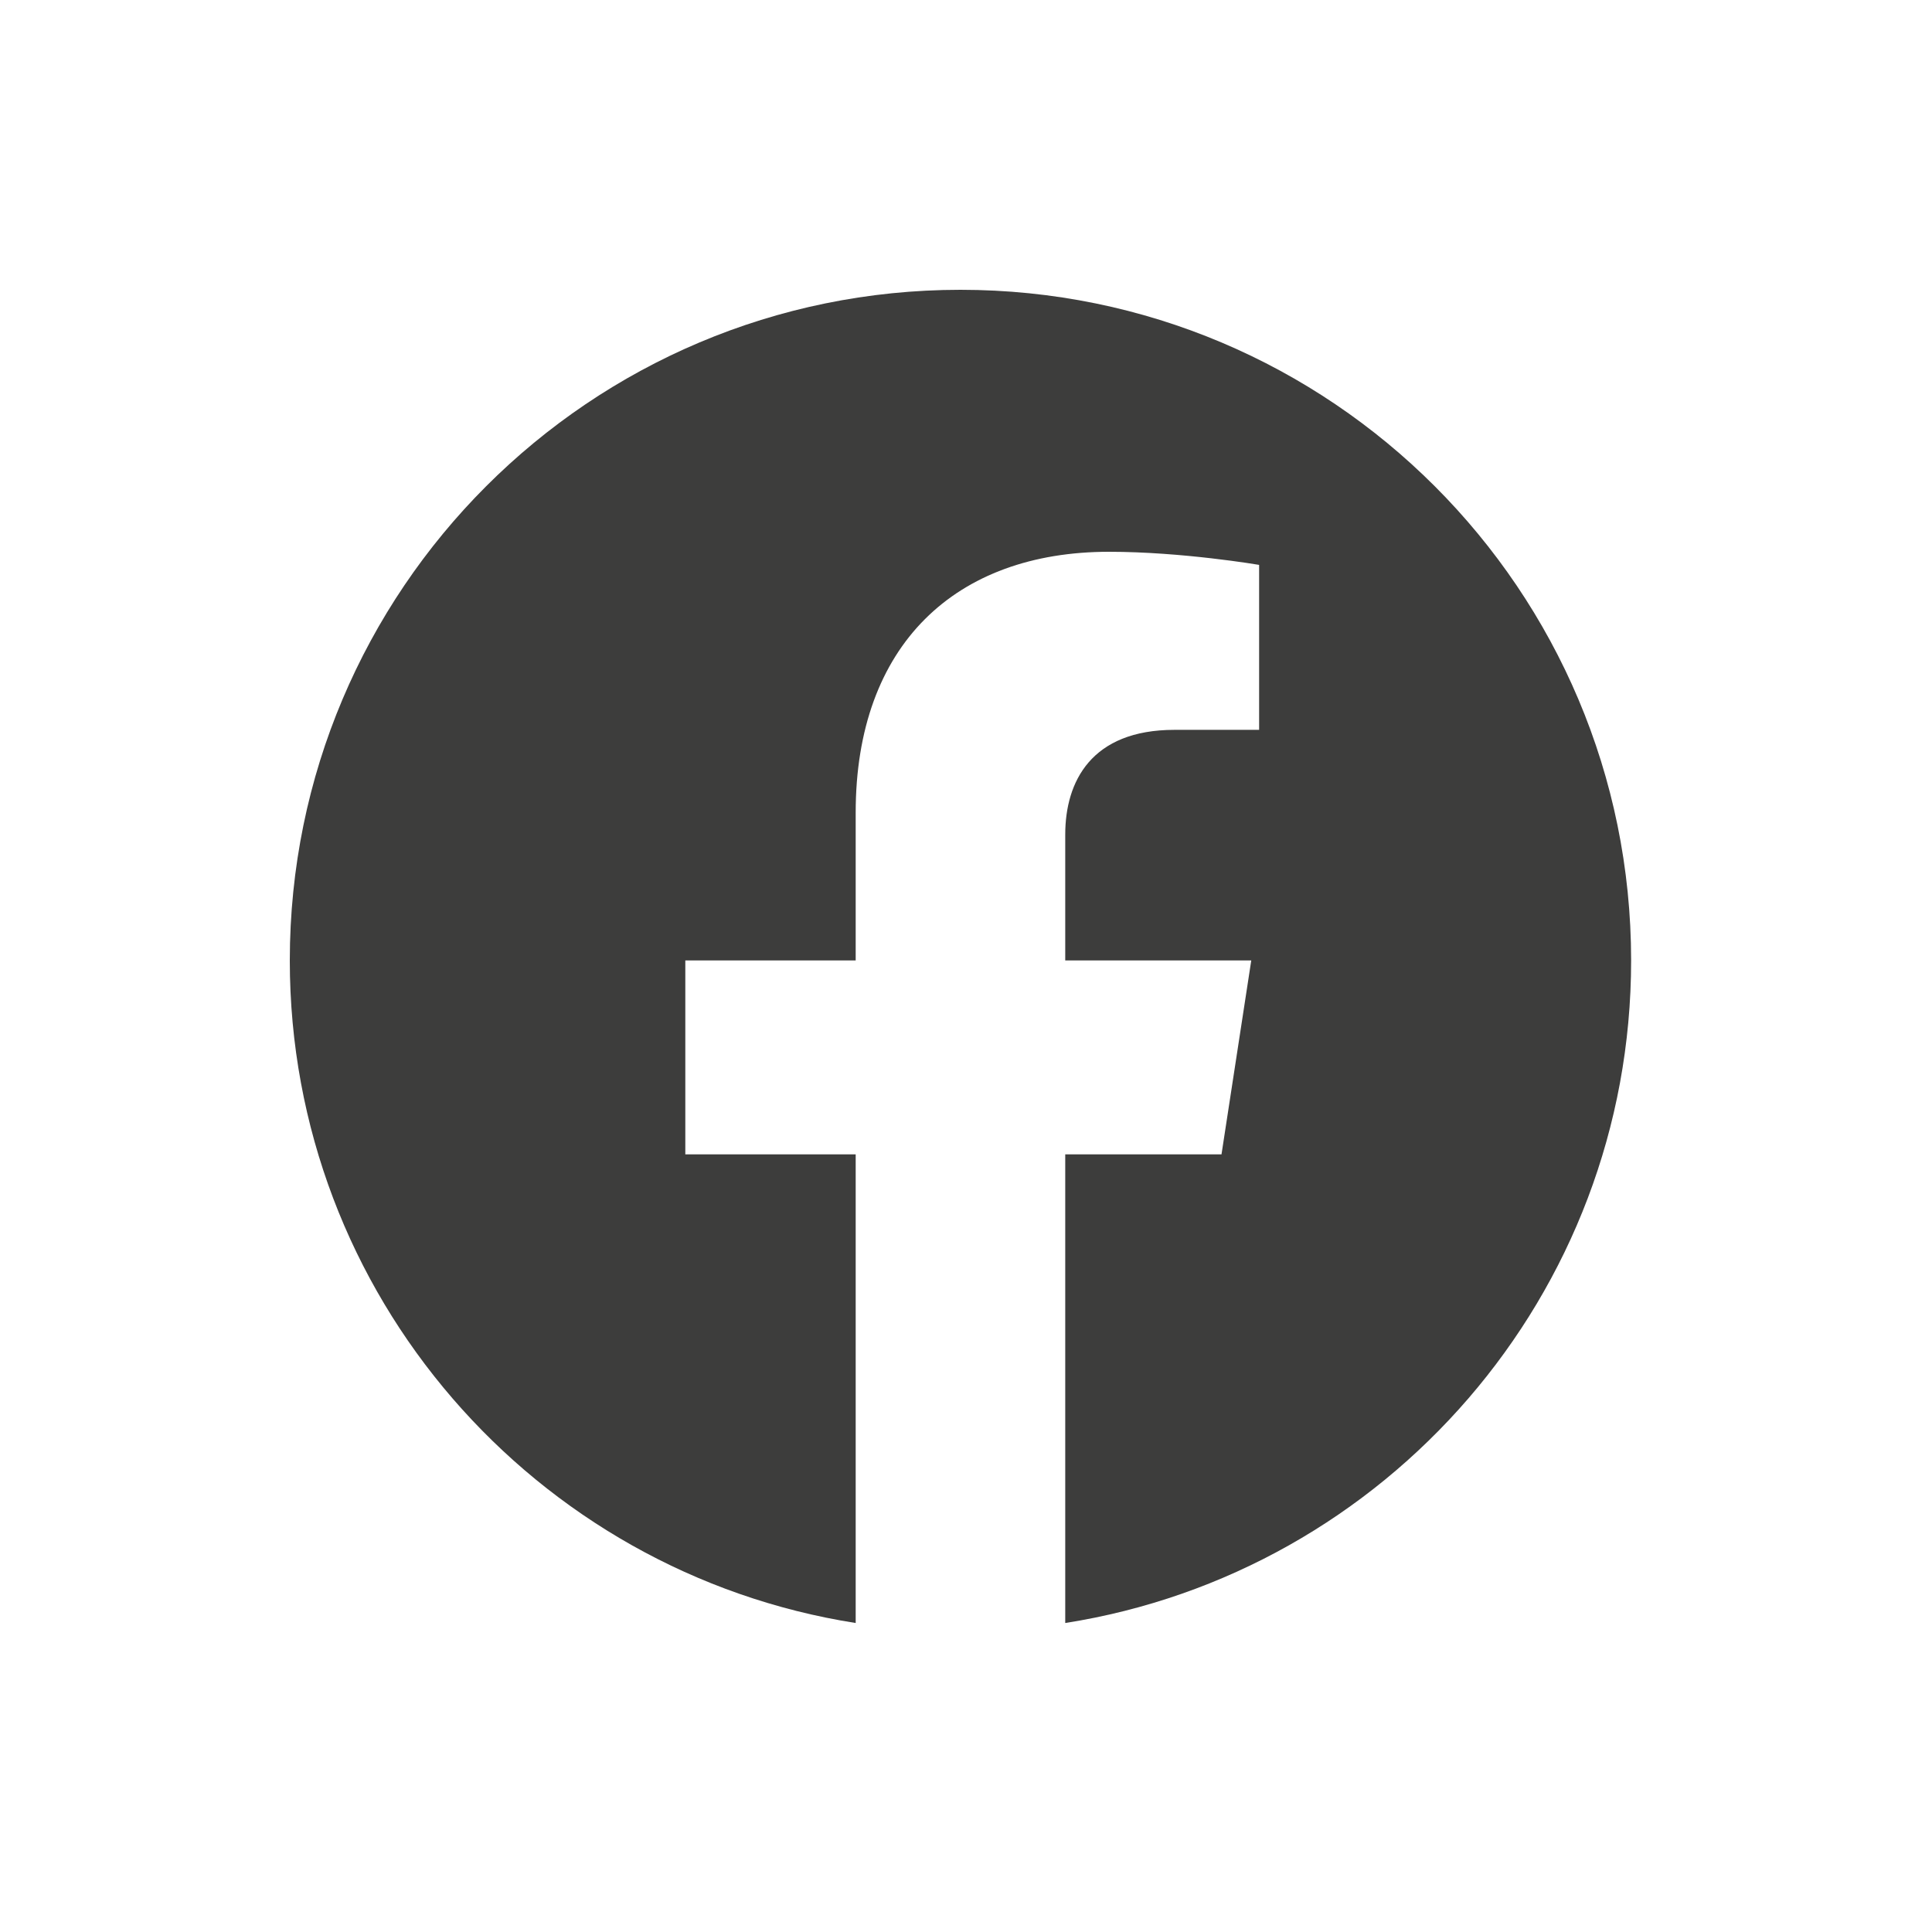
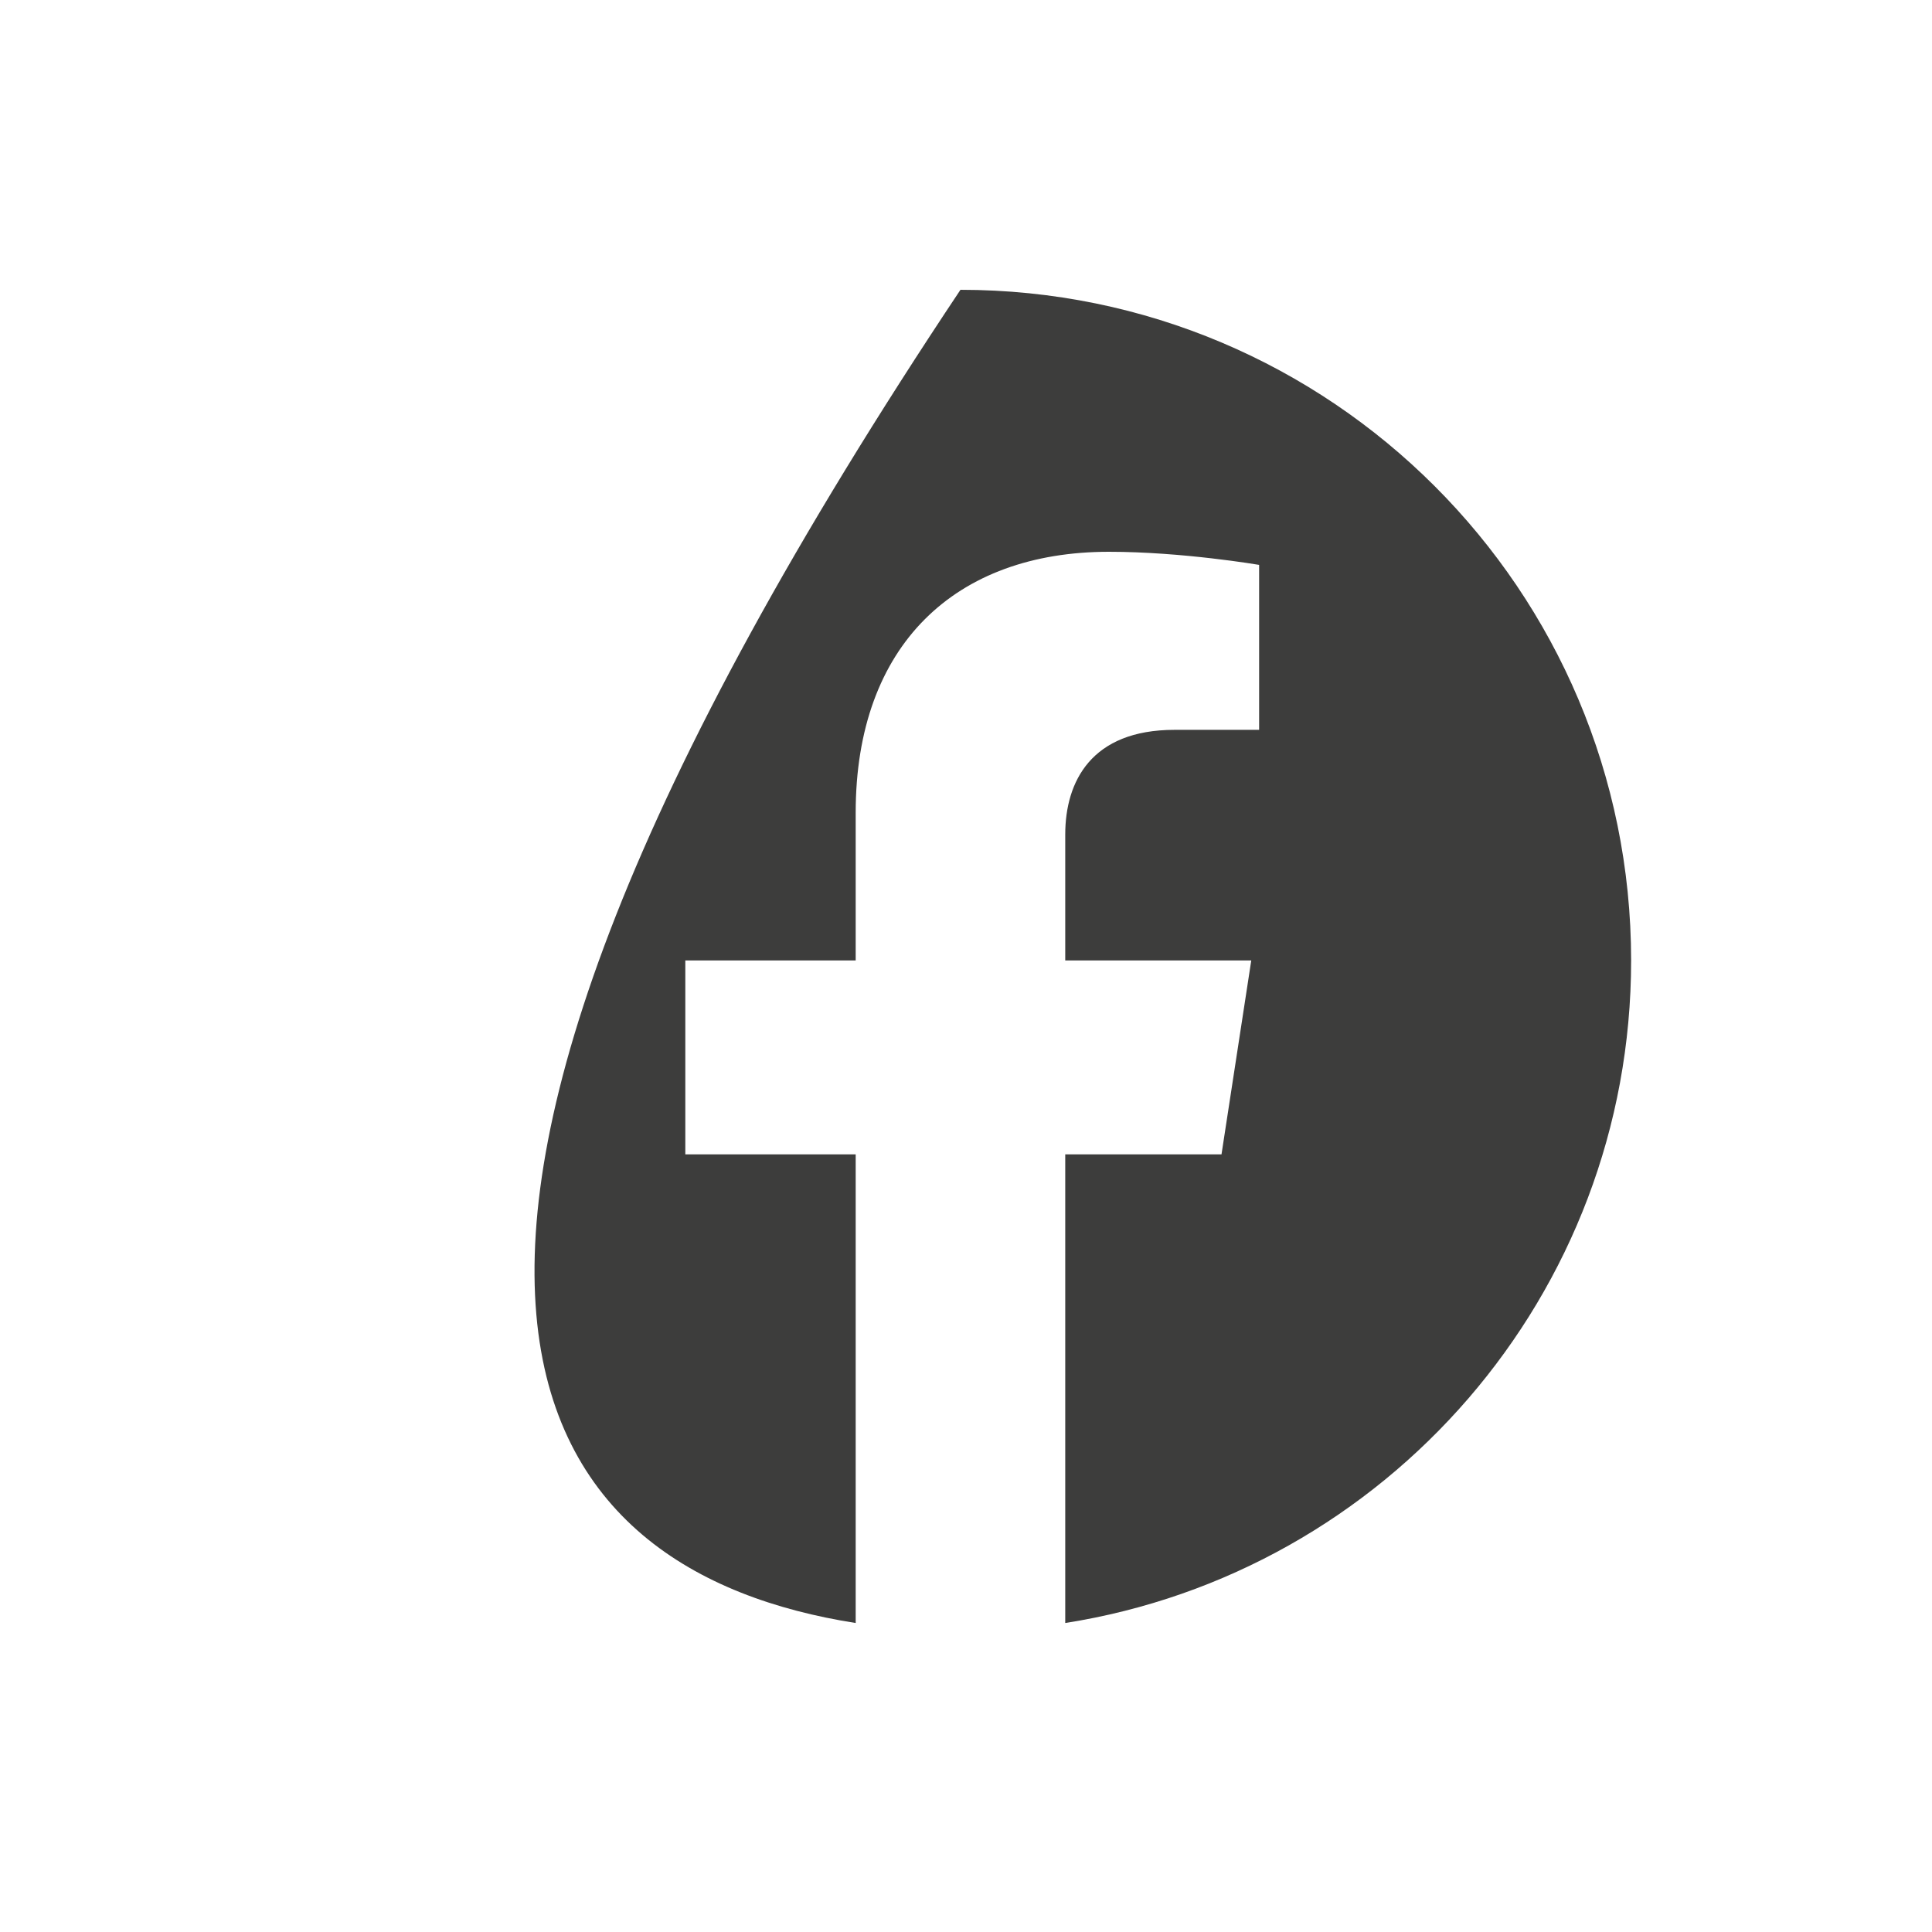
<svg xmlns="http://www.w3.org/2000/svg" width="60px" height="60px" viewBox="0 0 60 60" version="1.1">
  <title>Icon/Facebook</title>
  <g id="Icon/Facebook" stroke="none" stroke-width="1" fill="none" fill-rule="evenodd">
-     <path d="M33.082,50.404 C43.04,48.84 50.656,40.224 50.656,29.828 C50.656,18.322 41.334,9 29.828,9 C18.322,9 9,18.322 9,29.828 C9,40.224 16.617,48.84 26.574,50.404 L26.574,35.849 L21.283,35.849 L21.283,29.828 L26.574,29.828 L26.574,25.239 C26.574,20.02 29.681,17.136 34.44,17.136 C36.72,17.136 39.103,17.543 39.103,17.543 L39.103,22.666 L36.476,22.666 C33.89,22.666 33.082,24.272 33.082,25.919 L33.082,29.828 L38.859,29.828 L37.935,35.849 L33.082,35.849 L33.082,50.404 Z" id="f" fill="#3D3D3C" />
+     <path d="M33.082,50.404 C43.04,48.84 50.656,40.224 50.656,29.828 C50.656,18.322 41.334,9 29.828,9 C9,40.224 16.617,48.84 26.574,50.404 L26.574,35.849 L21.283,35.849 L21.283,29.828 L26.574,29.828 L26.574,25.239 C26.574,20.02 29.681,17.136 34.44,17.136 C36.72,17.136 39.103,17.543 39.103,17.543 L39.103,22.666 L36.476,22.666 C33.89,22.666 33.082,24.272 33.082,25.919 L33.082,29.828 L38.859,29.828 L37.935,35.849 L33.082,35.849 L33.082,50.404 Z" id="f" fill="#3D3D3C" />
  </g>
</svg>